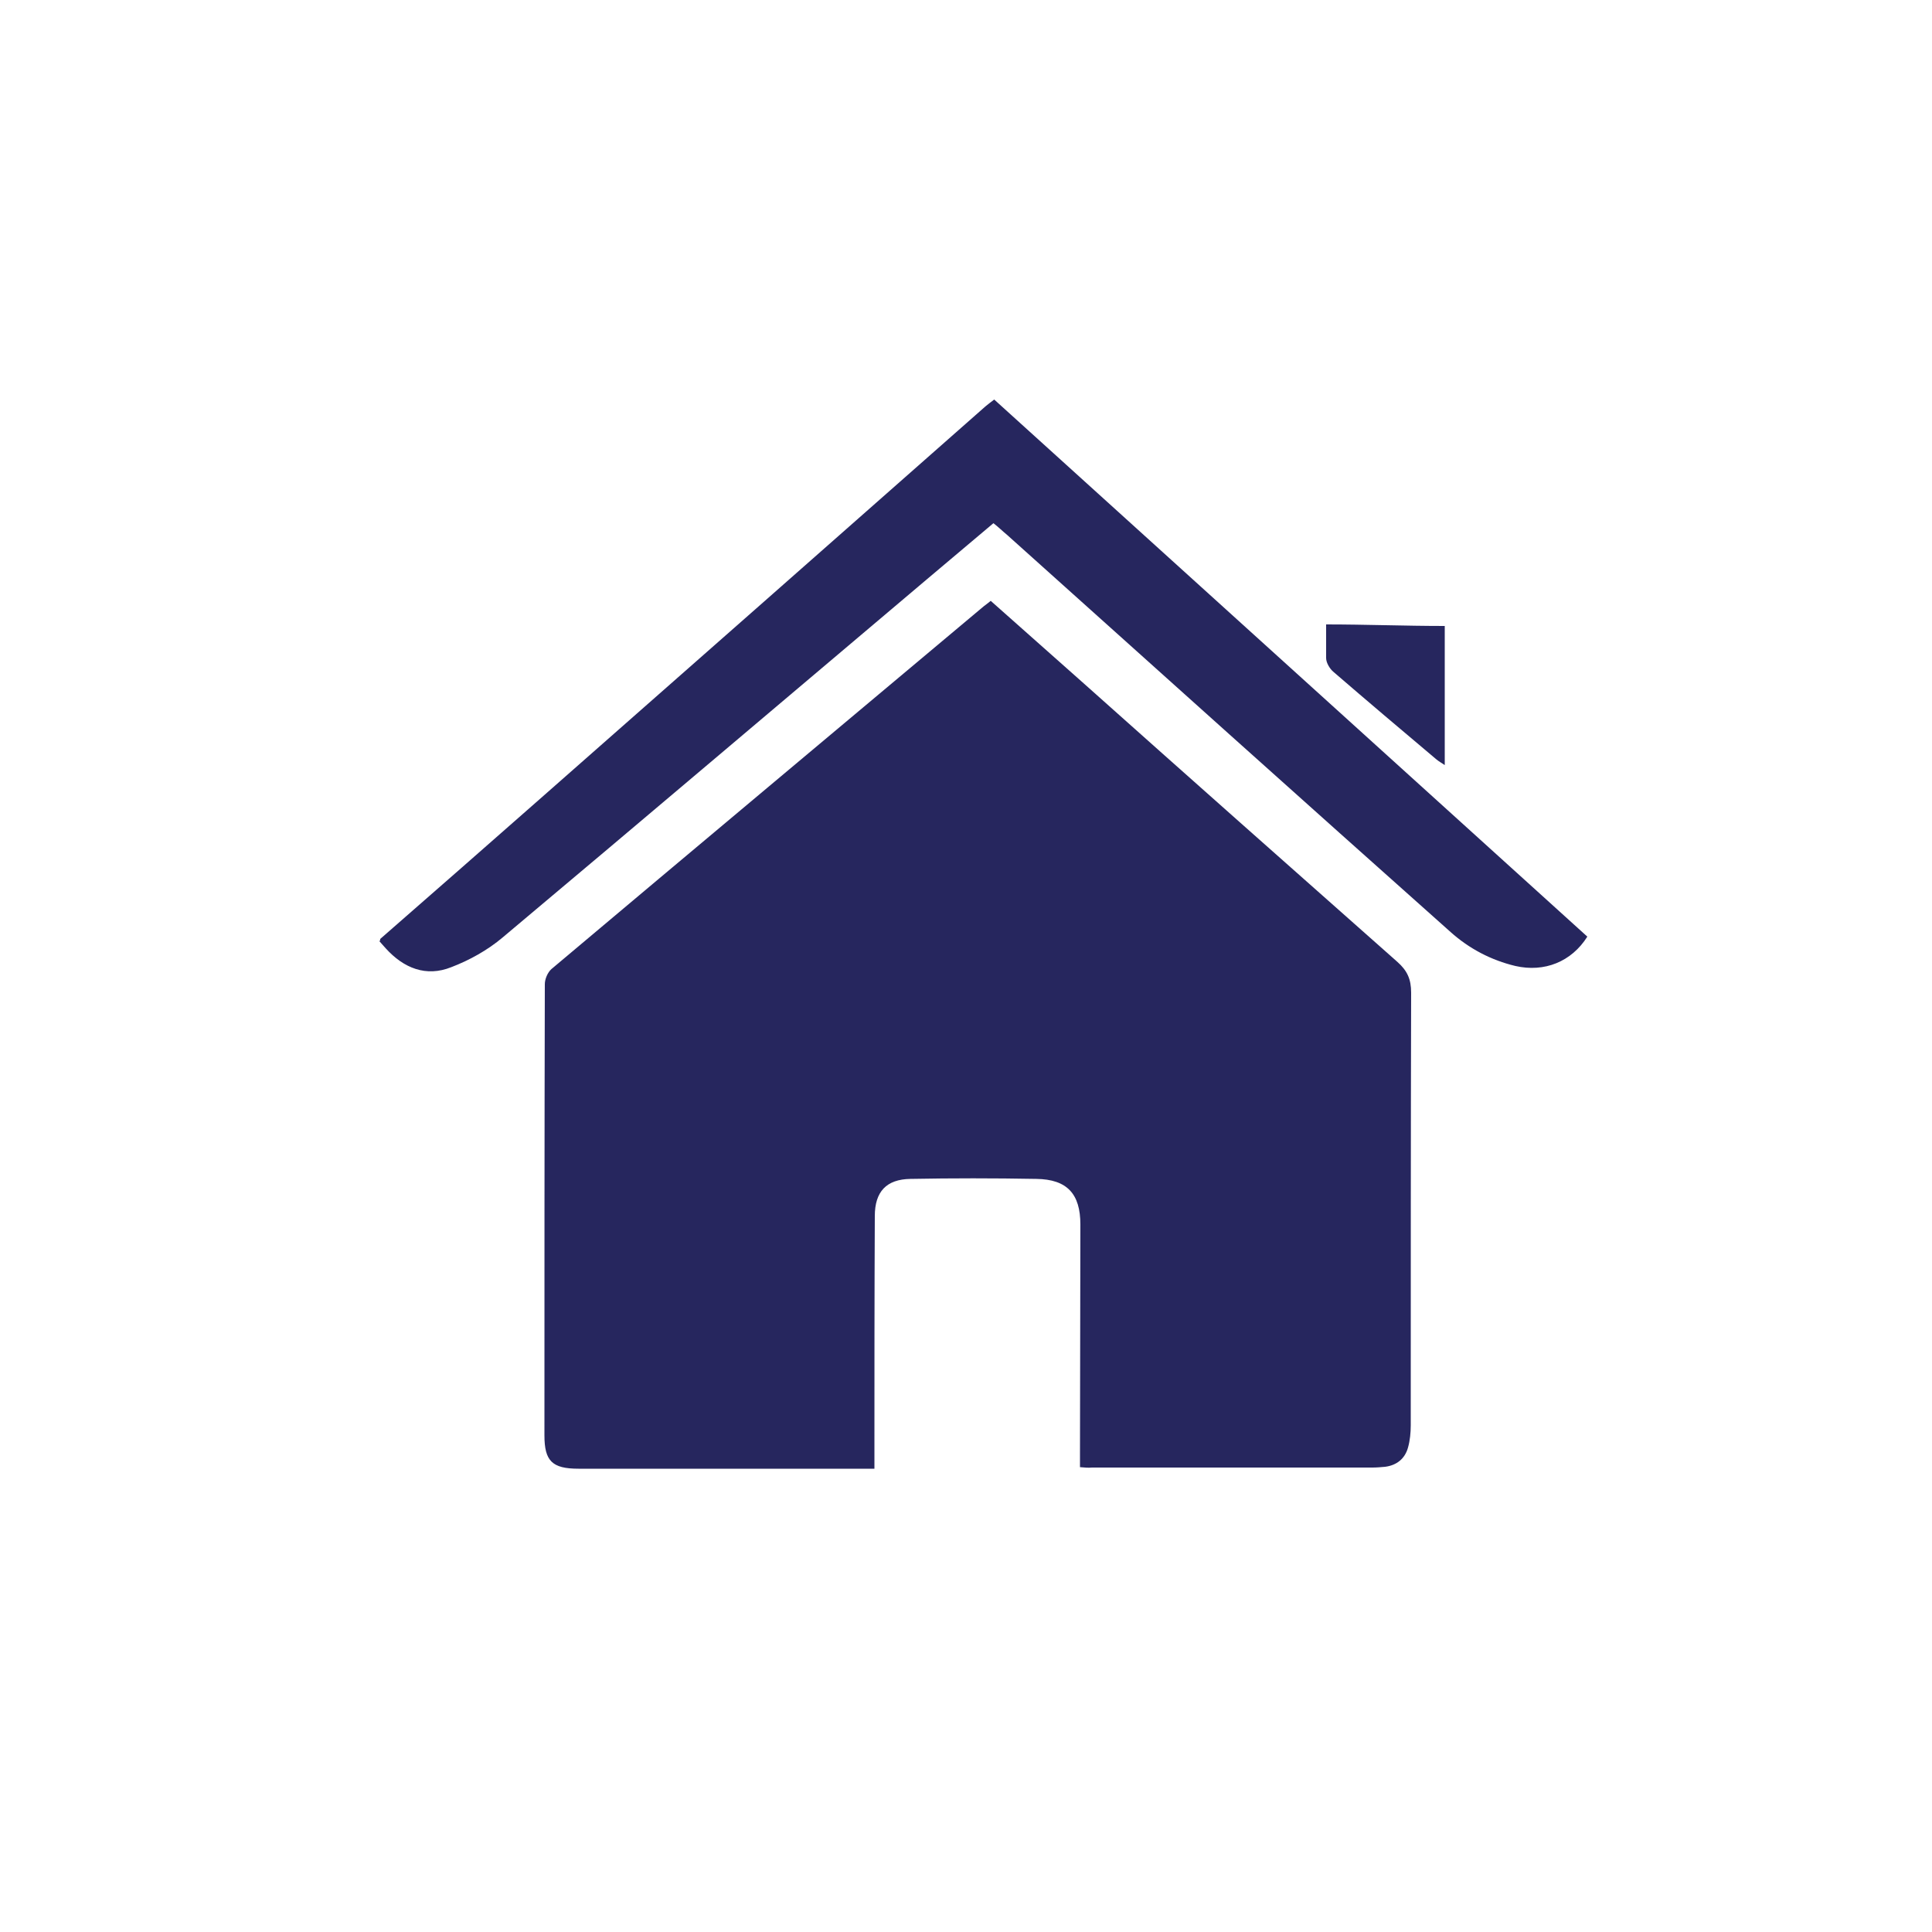
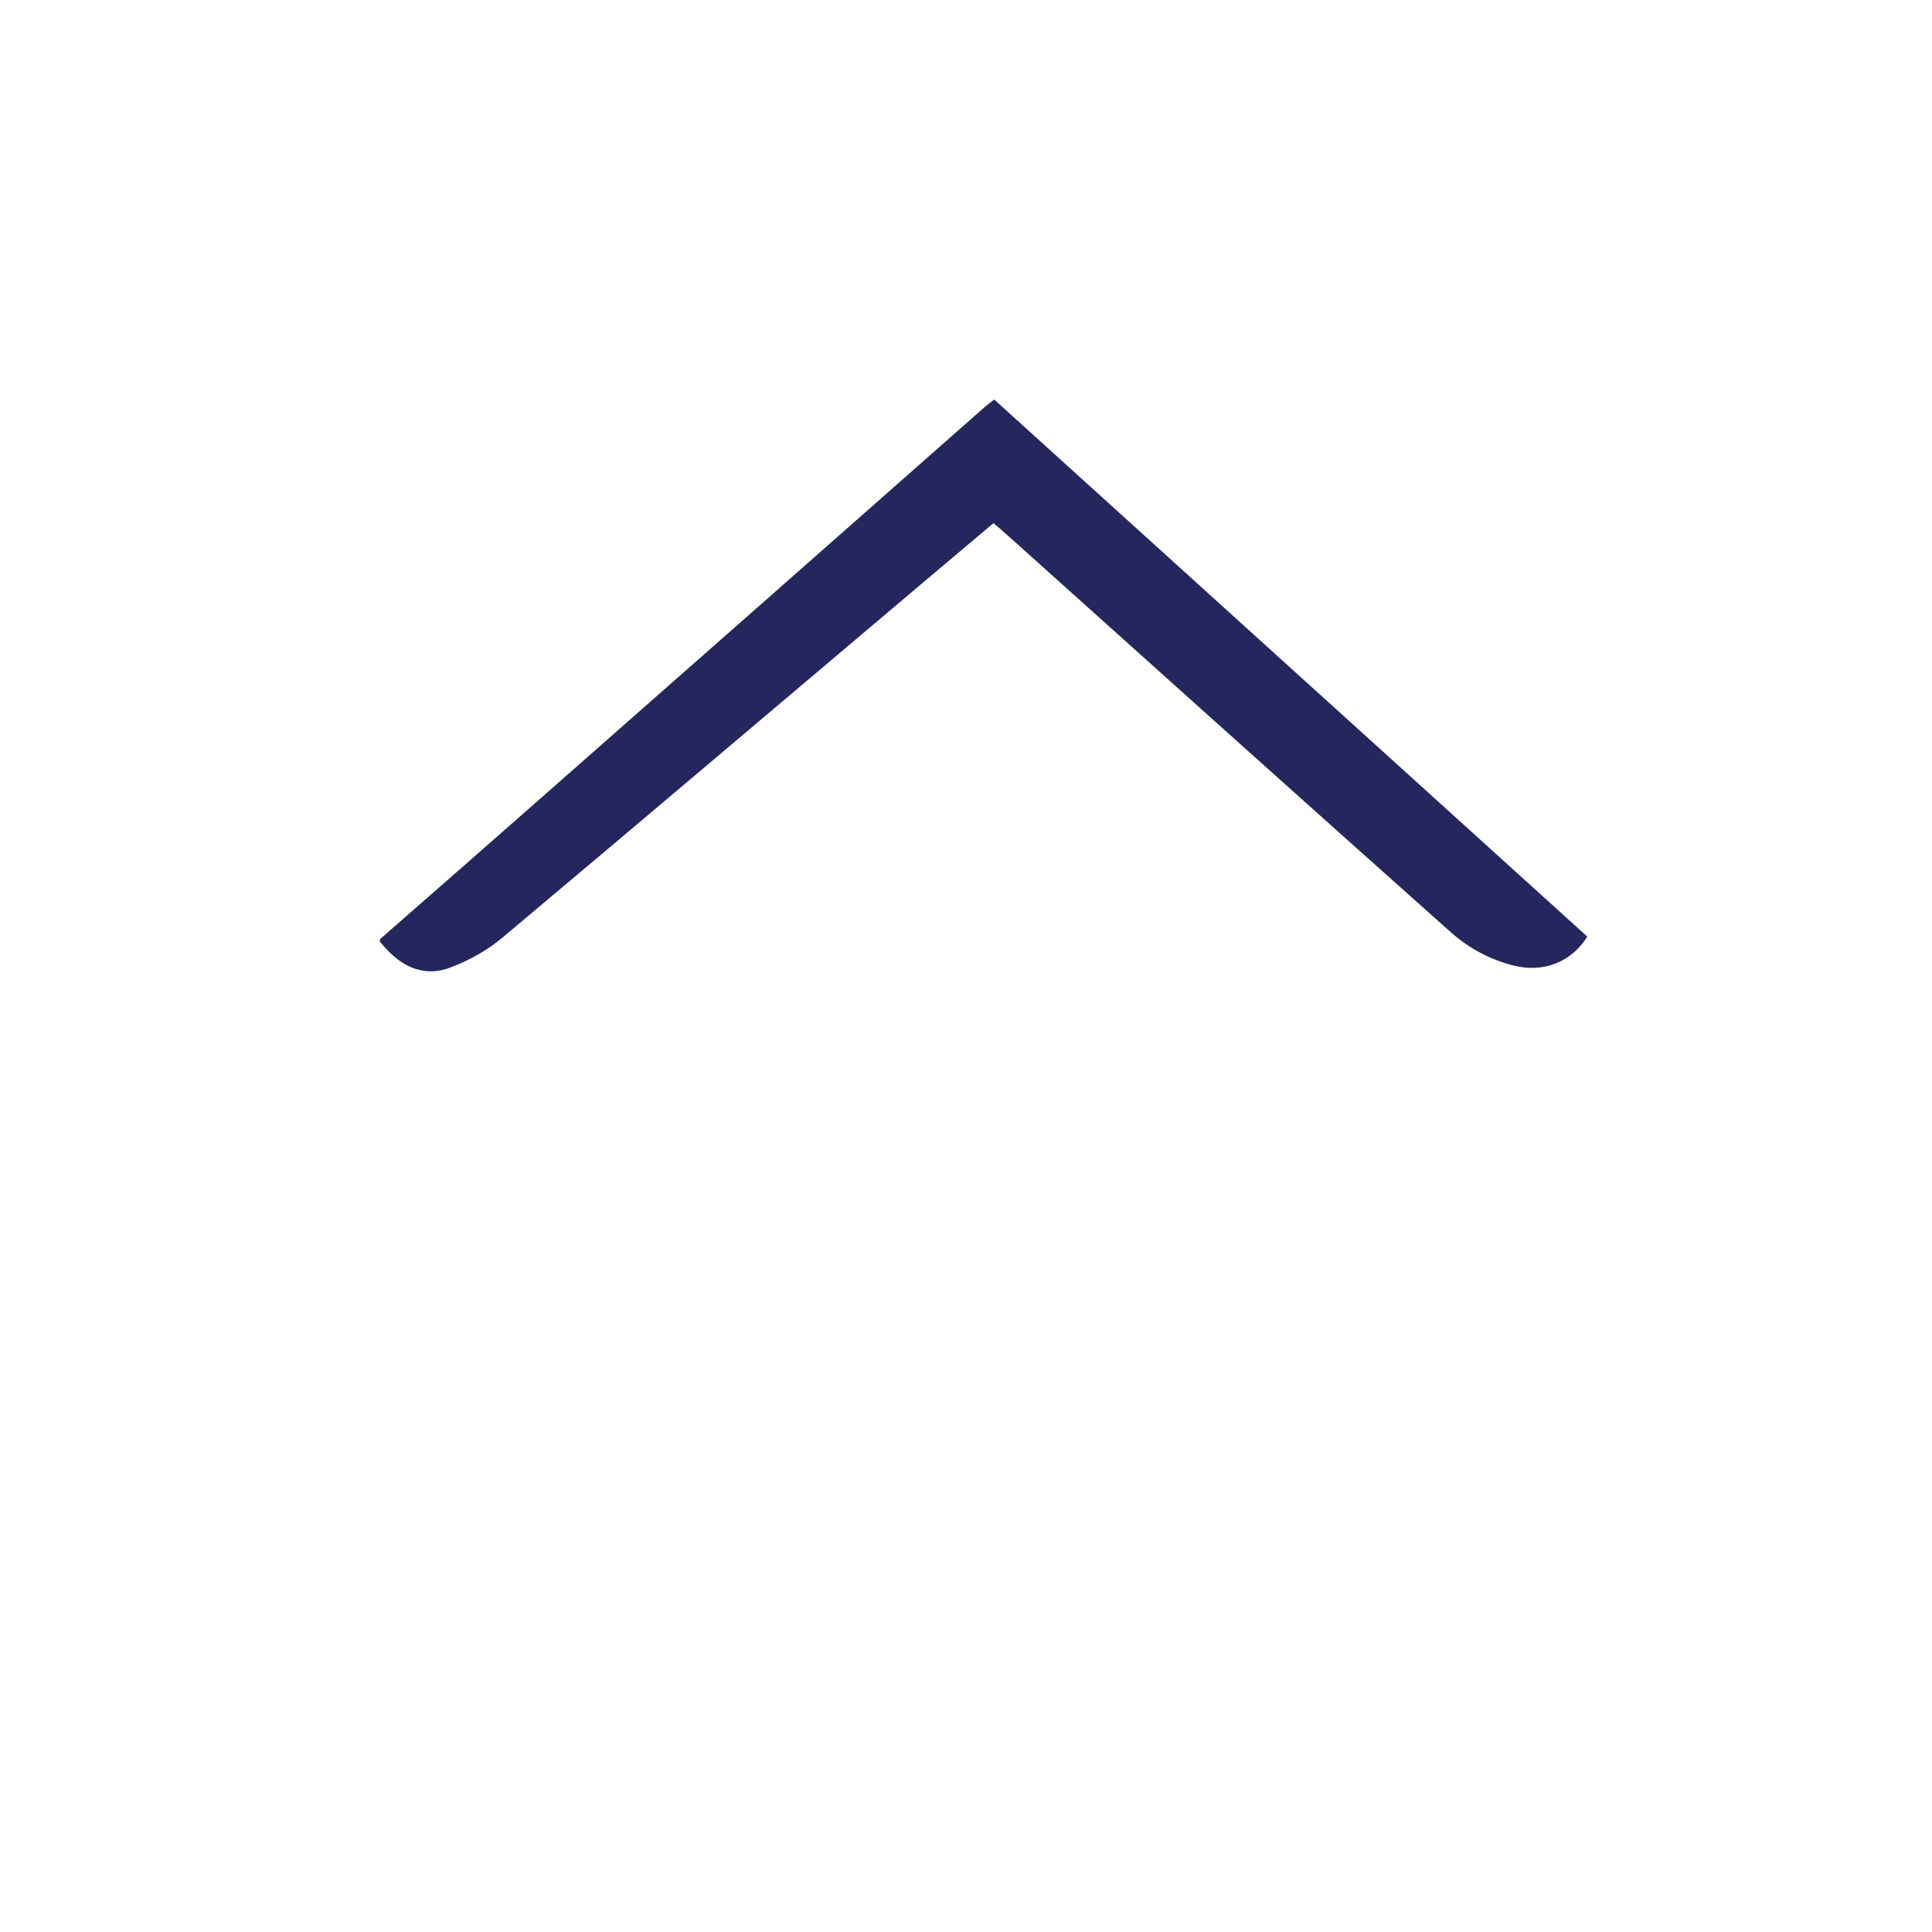
<svg xmlns="http://www.w3.org/2000/svg" version="1.1" id="Layer_1" x="0px" y="0px" viewBox="0 0 500 500" style="enable-background:new 0 0 500 500;" xml:space="preserve">
  <style type="text/css">
	.st0{fill:#26265E;}
</style>
  <g id="XMLID_2_">
    <path id="XMLID_27_" class="st0" d="M98.4,243c14.1-12.3,28.1-24.6,42.2-37c38.2-33.6,76.3-67.2,114.4-100.8   c0.7-0.6,1.4-1.1,2.3-1.8c51.2,46.4,102.4,92.7,153.5,139c-4.1,6.5-11.1,9.3-18.6,7.6c-6.3-1.5-12-4.5-16.8-8.8   C337,207,298.8,172.7,260.6,138.4c-1.1-0.9-2.1-1.9-3.5-3c-5.7,4.8-11.5,9.7-17.2,14.5c-36.6,30.9-73.1,61.9-109.8,92.7   c-3.9,3.3-8.6,5.9-13.3,7.7c-6.5,2.6-12.3,0.3-17-4.9c-0.5-0.6-1.1-1.2-1.6-1.8C98.4,243.4,98.4,243.2,98.4,243z" />
-     <path id="XMLID_26_" class="st0" d="M279.5,379.7c0-1.5,0-2.7,0-3.9c0-19.6,0.1-39.3,0.1-58.9c0-7.9-3.4-11.7-11.4-11.8   c-10.9-0.2-21.8-0.2-32.6,0c-6.2,0.1-9.2,3.3-9.2,9.6c-0.1,20.5-0.1,41.1-0.1,61.6c0,1.2,0,2.4,0,3.8c-1.5,0-2.6,0-3.7,0   c-24.3,0-48.6,0-72.9,0c-6.8,0-8.8-2-8.8-8.6c0-38.9,0-77.9,0.1-116.8c0-1.3,0.7-3,1.7-3.9c37.3-31.4,74.6-62.6,111.9-93.9   c0.5-0.4,1.1-0.8,1.8-1.4c8,7.1,16,14.2,24,21.3c27,24.1,54.1,48.1,81.2,72.1c2.6,2.3,3.6,4.5,3.6,8c-0.1,37.3-0.1,74.6-0.1,112   c0,1.9-0.2,3.9-0.7,5.7c-0.8,2.9-2.9,4.6-5.9,5c-1.1,0.1-2.2,0.2-3.3,0.2c-24.2,0-48.4,0-72.6,0   C281.6,379.9,280.8,379.8,279.5,379.7z" />
-     <path id="XMLID_3_" class="st0" d="M343.2,161.6c10.3,0,20.4,0.4,30.7,0.4c0,20.9,0,14.8,0,36c-0.9-0.6-1.6-1-2.2-1.5   c-8.9-7.5-17.9-15.1-26.7-22.7c-0.9-0.8-1.8-2.3-1.8-3.5" />
  </g>
</svg>